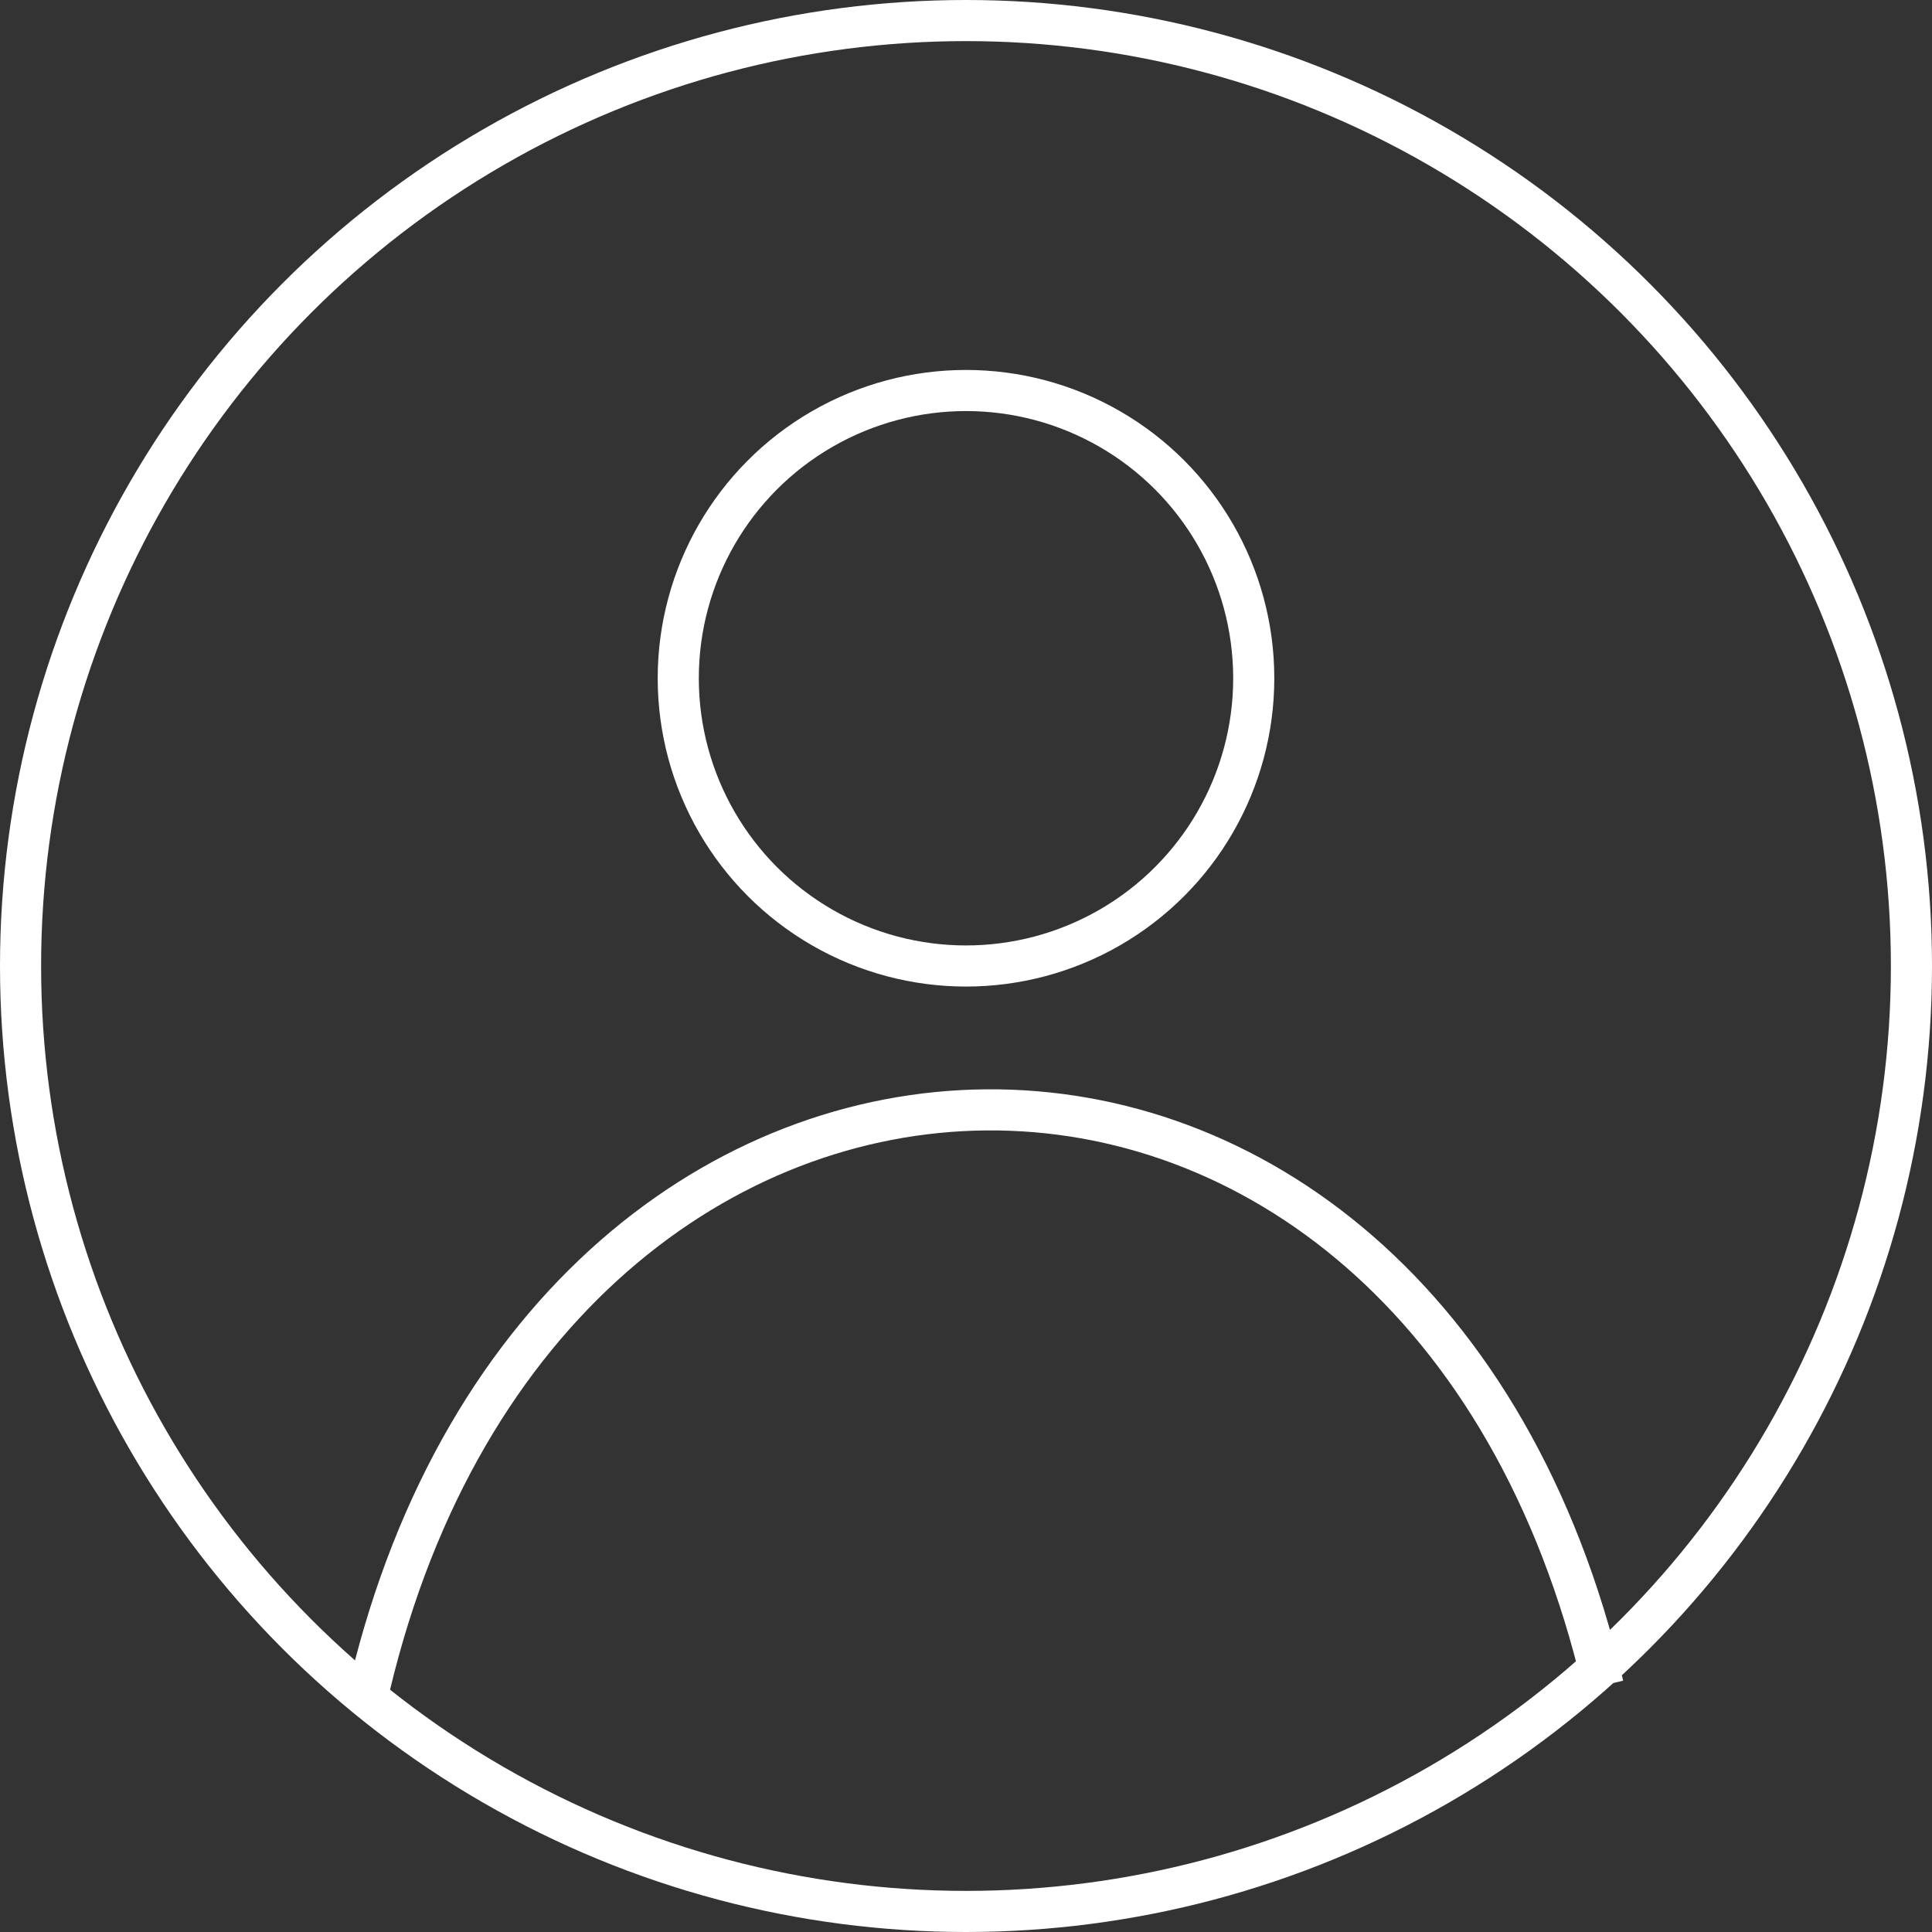
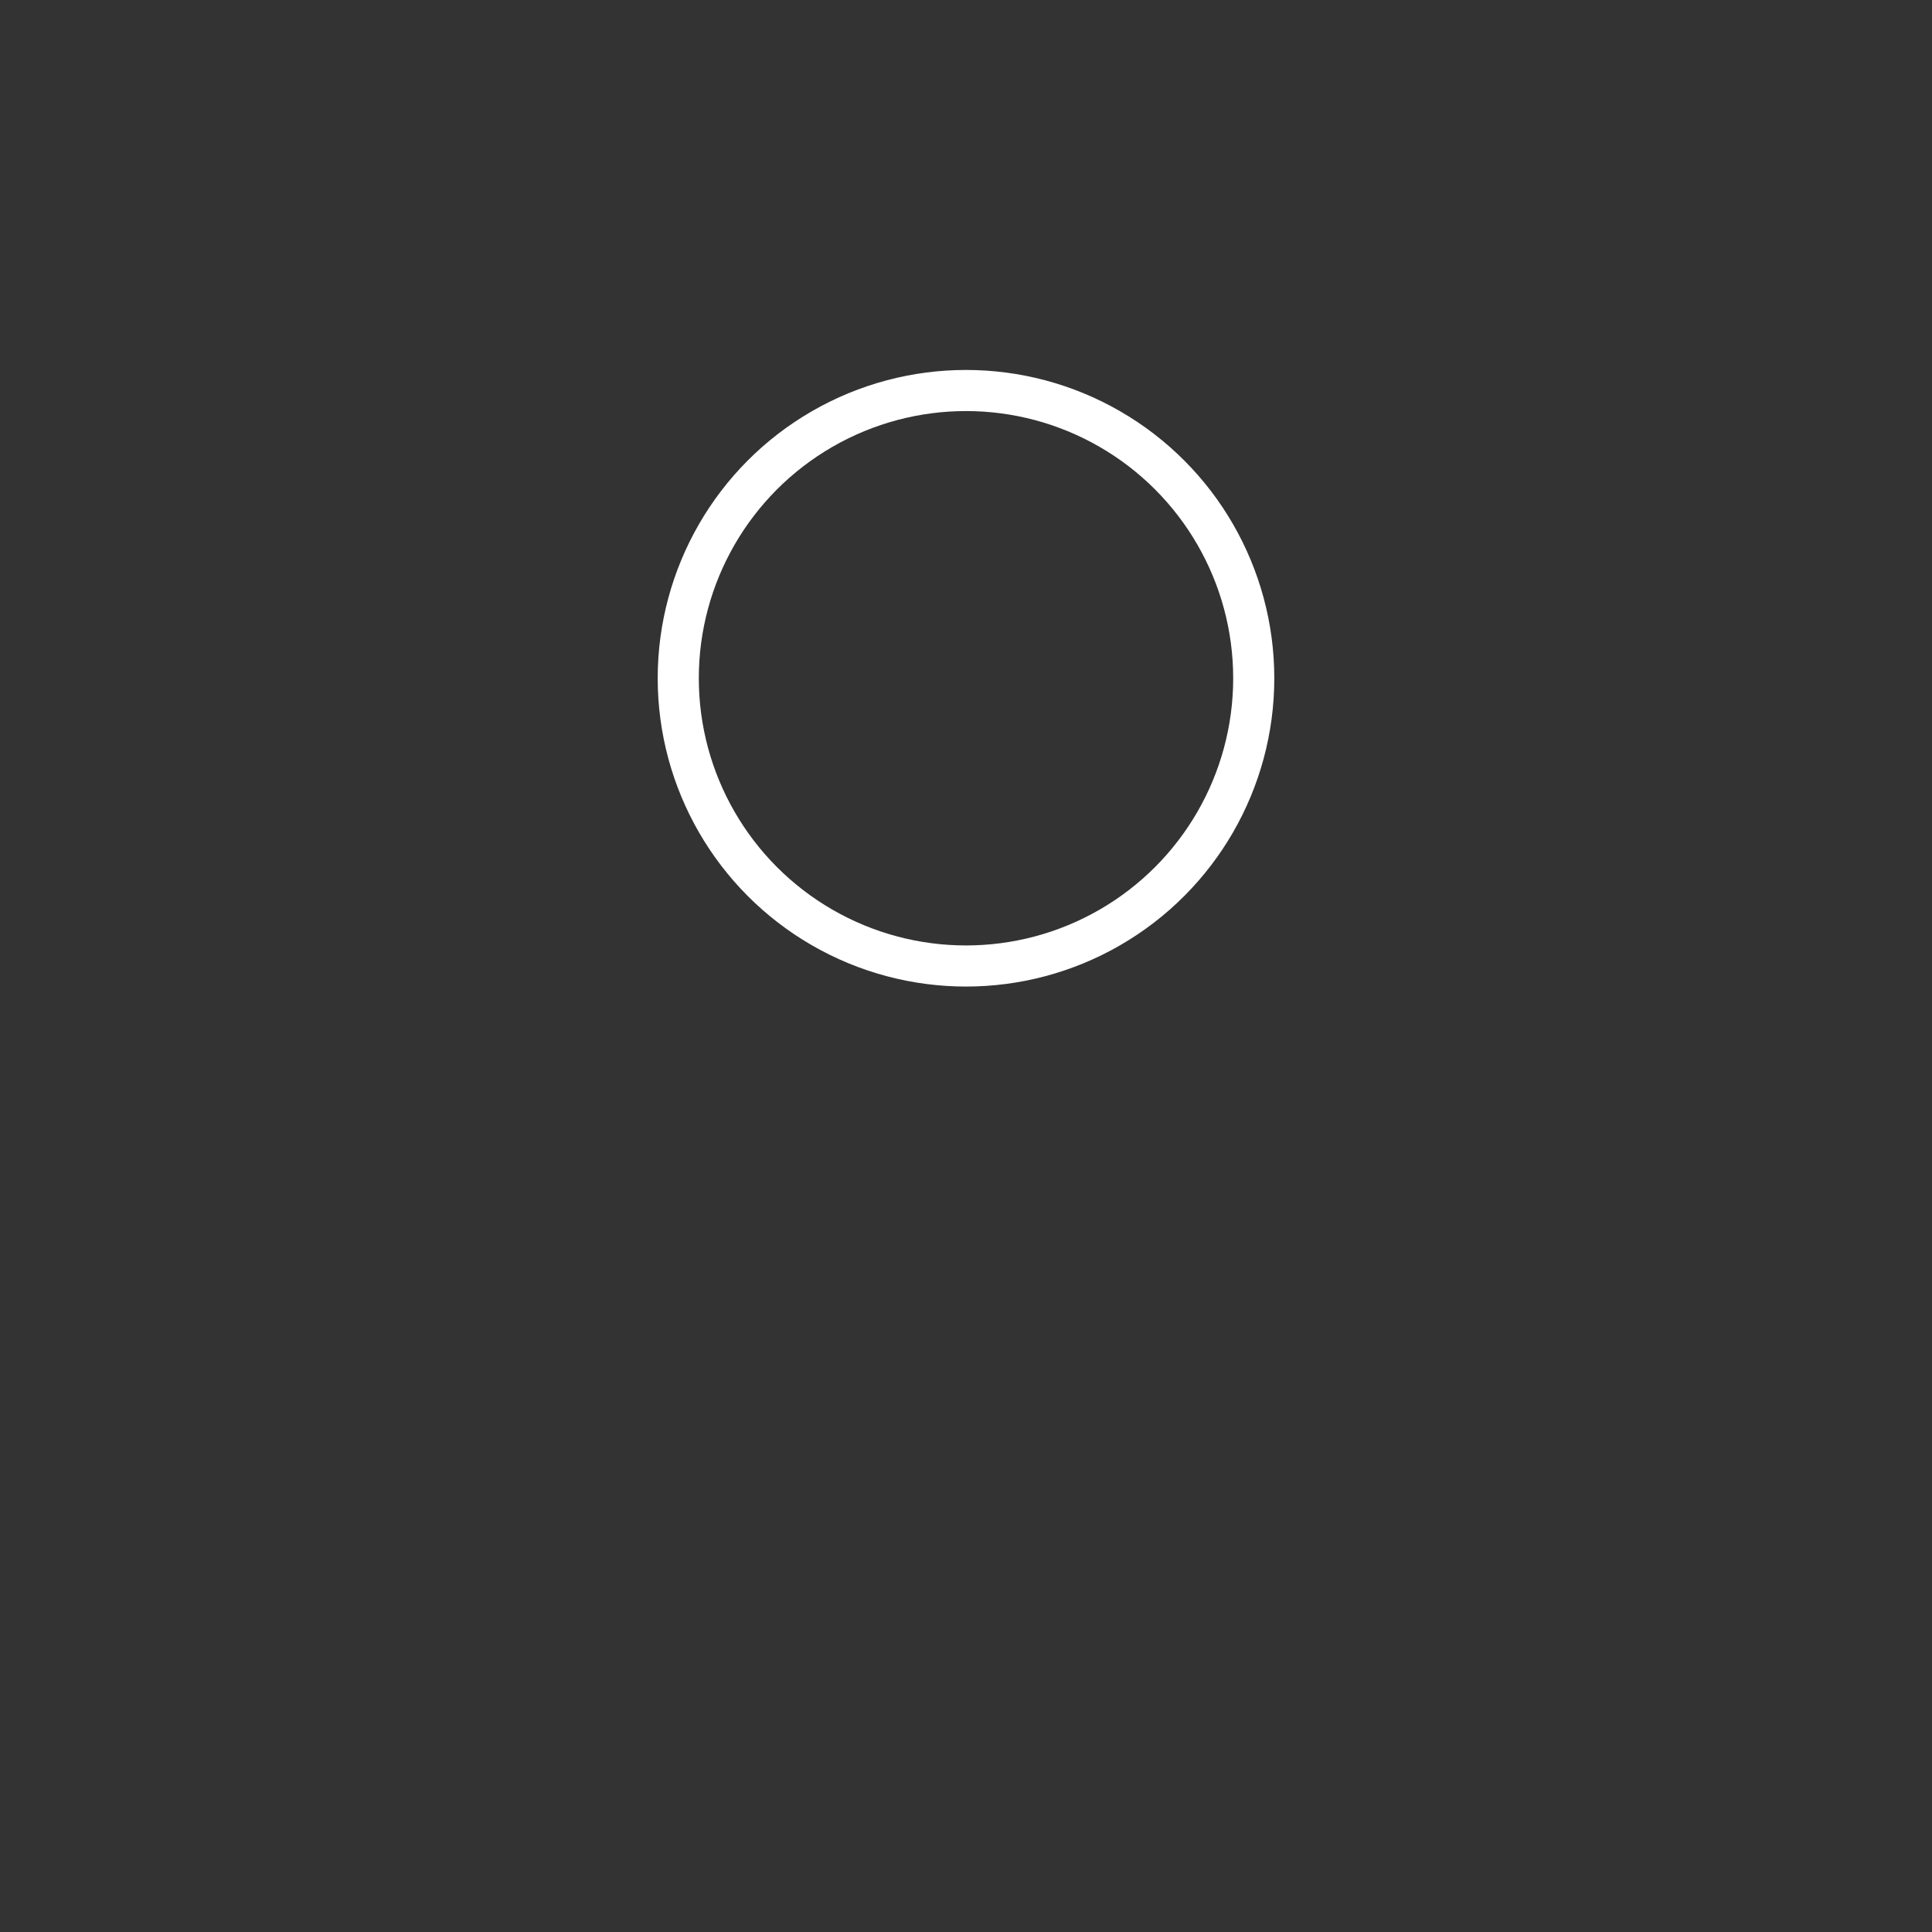
<svg xmlns="http://www.w3.org/2000/svg" width="47" height="47" viewBox="0 0 47 47" fill="none">
  <rect x="0" y="0" width="47" height="47" fill="#333333" stroke="none" />
  <g clip-path="url(#clip0_235_65)">
-     <circle cx="23.5" cy="23.5" r="23" stroke="white" />
-     <path d="M9 41C13.426 22.53 34.574 22.137 39 41" stroke="white" />
    <circle cx="23.5" cy="16.5" r="7" stroke="white" />
  </g>
  <defs>
    <clipPath id="clip0_235_65">
      <rect width="47" height="47" fill="white" />
    </clipPath>
  </defs>
</svg>